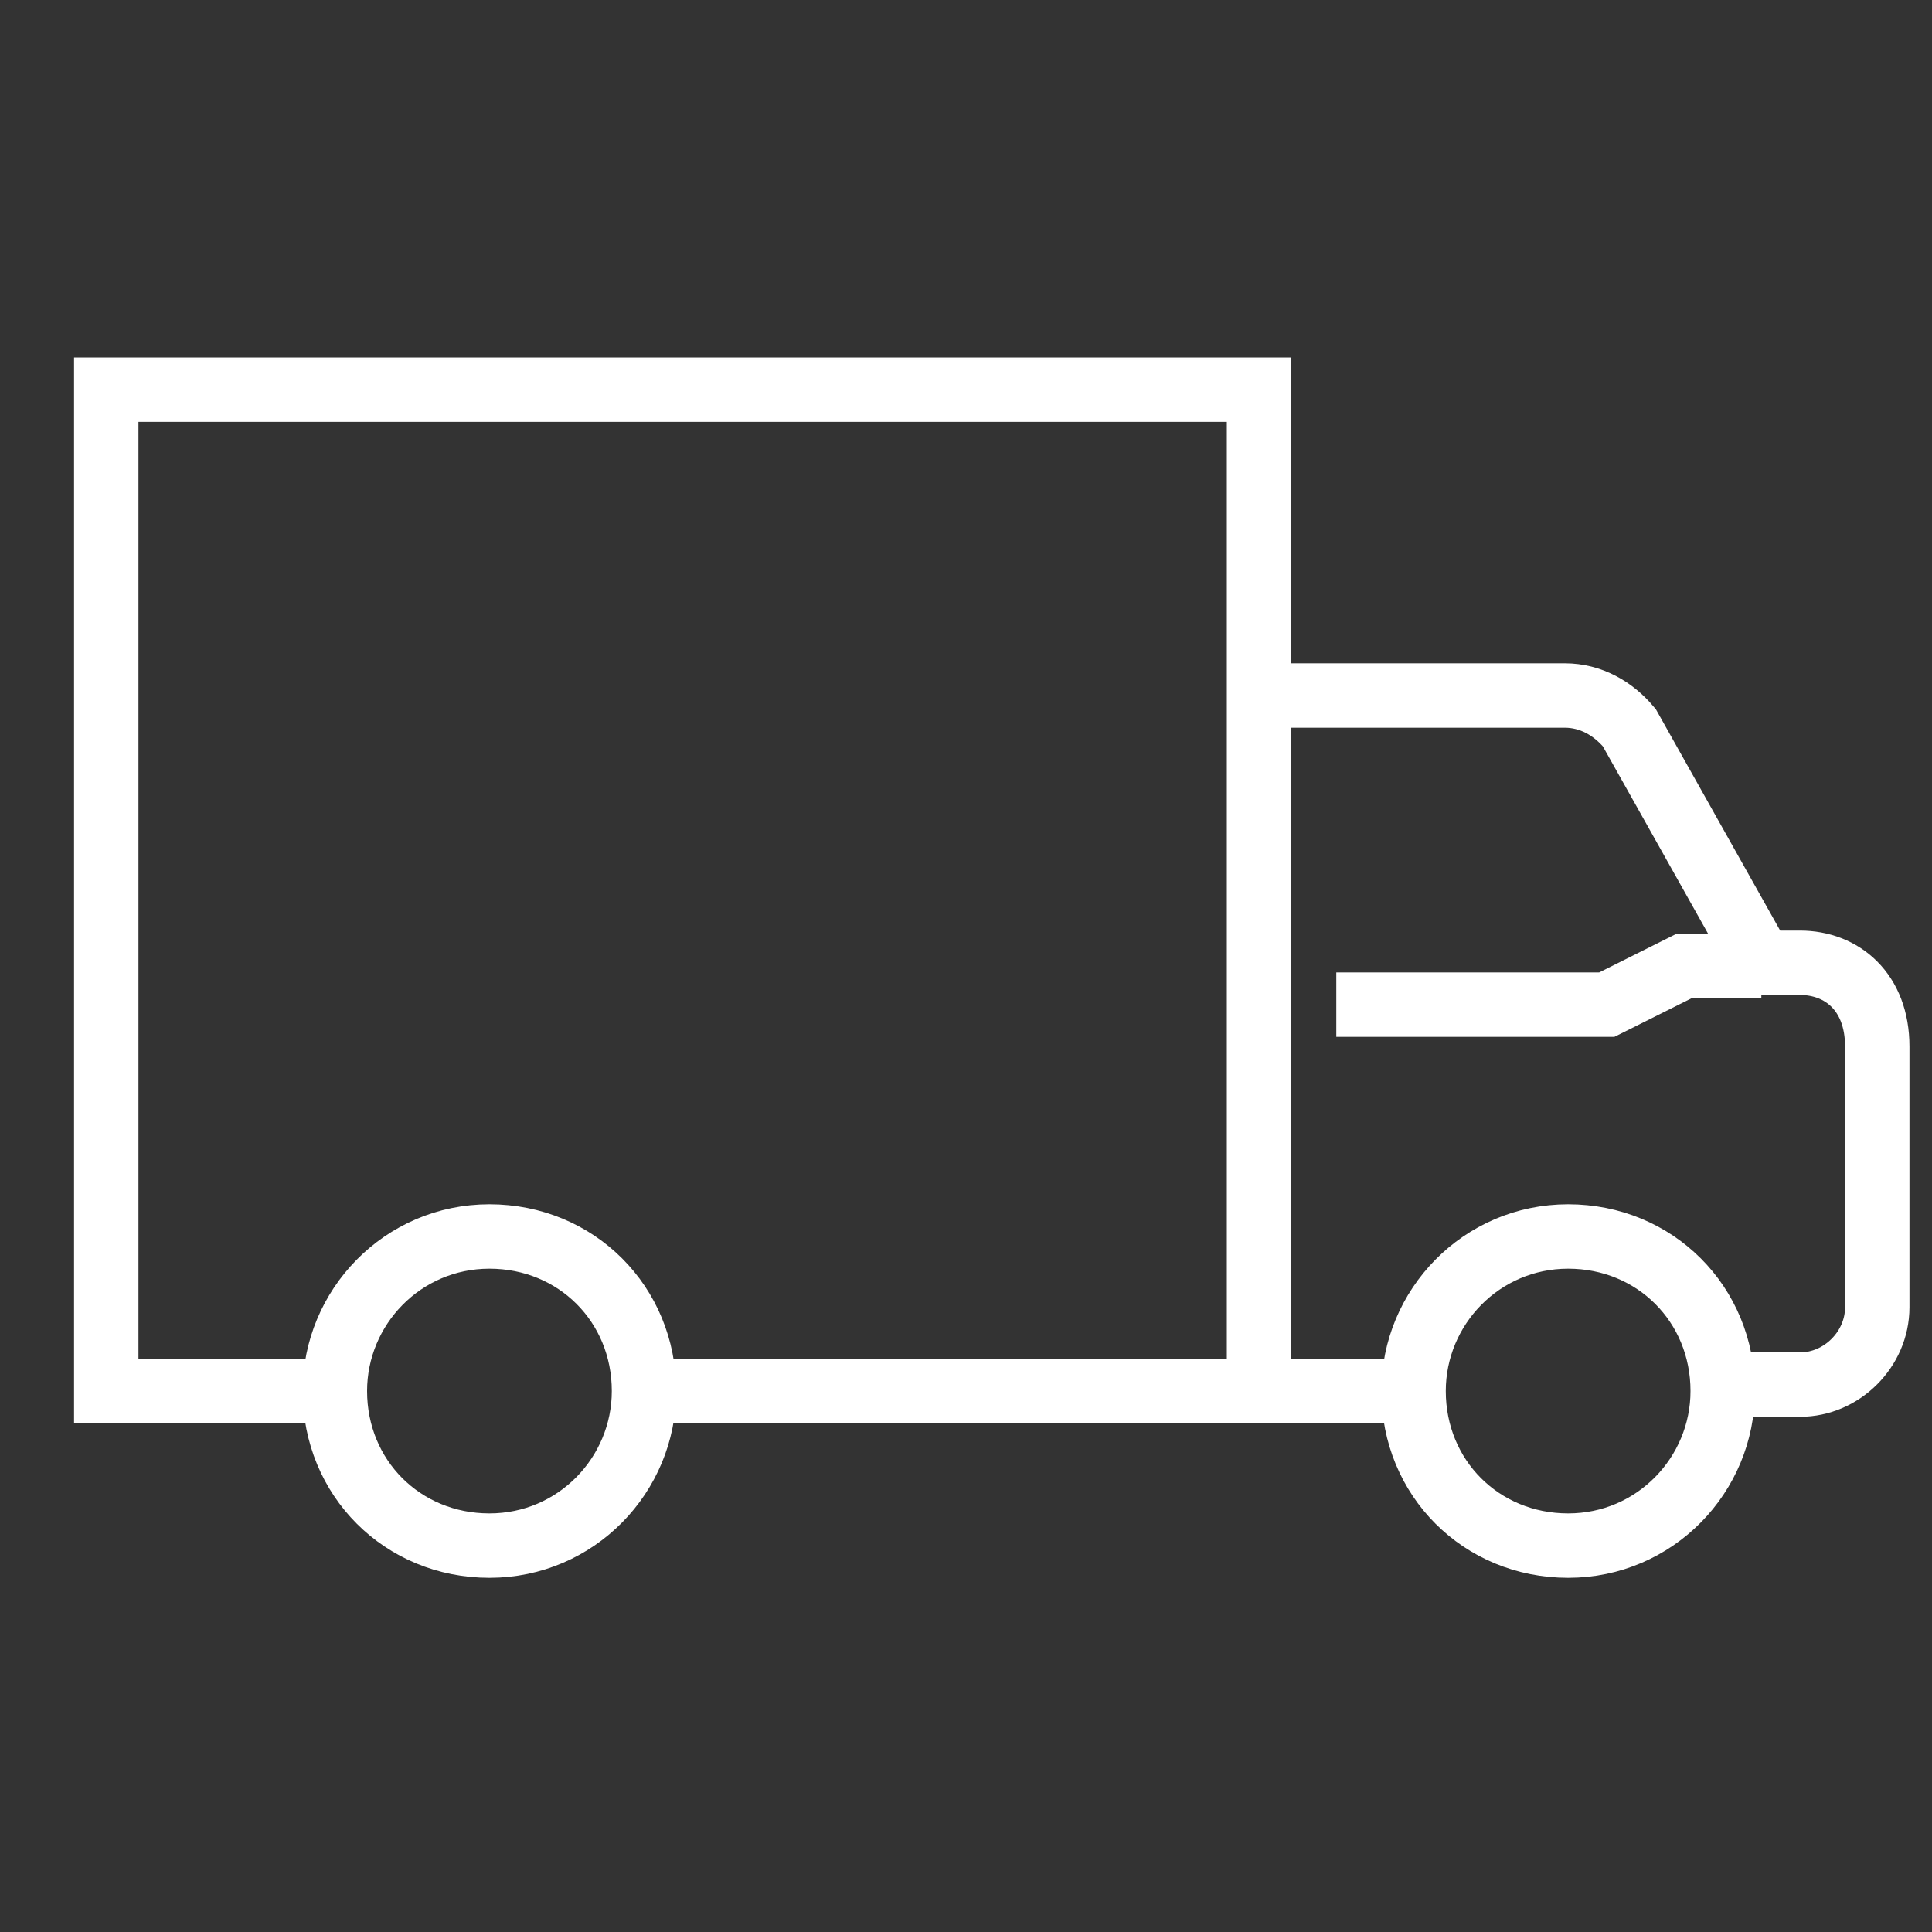
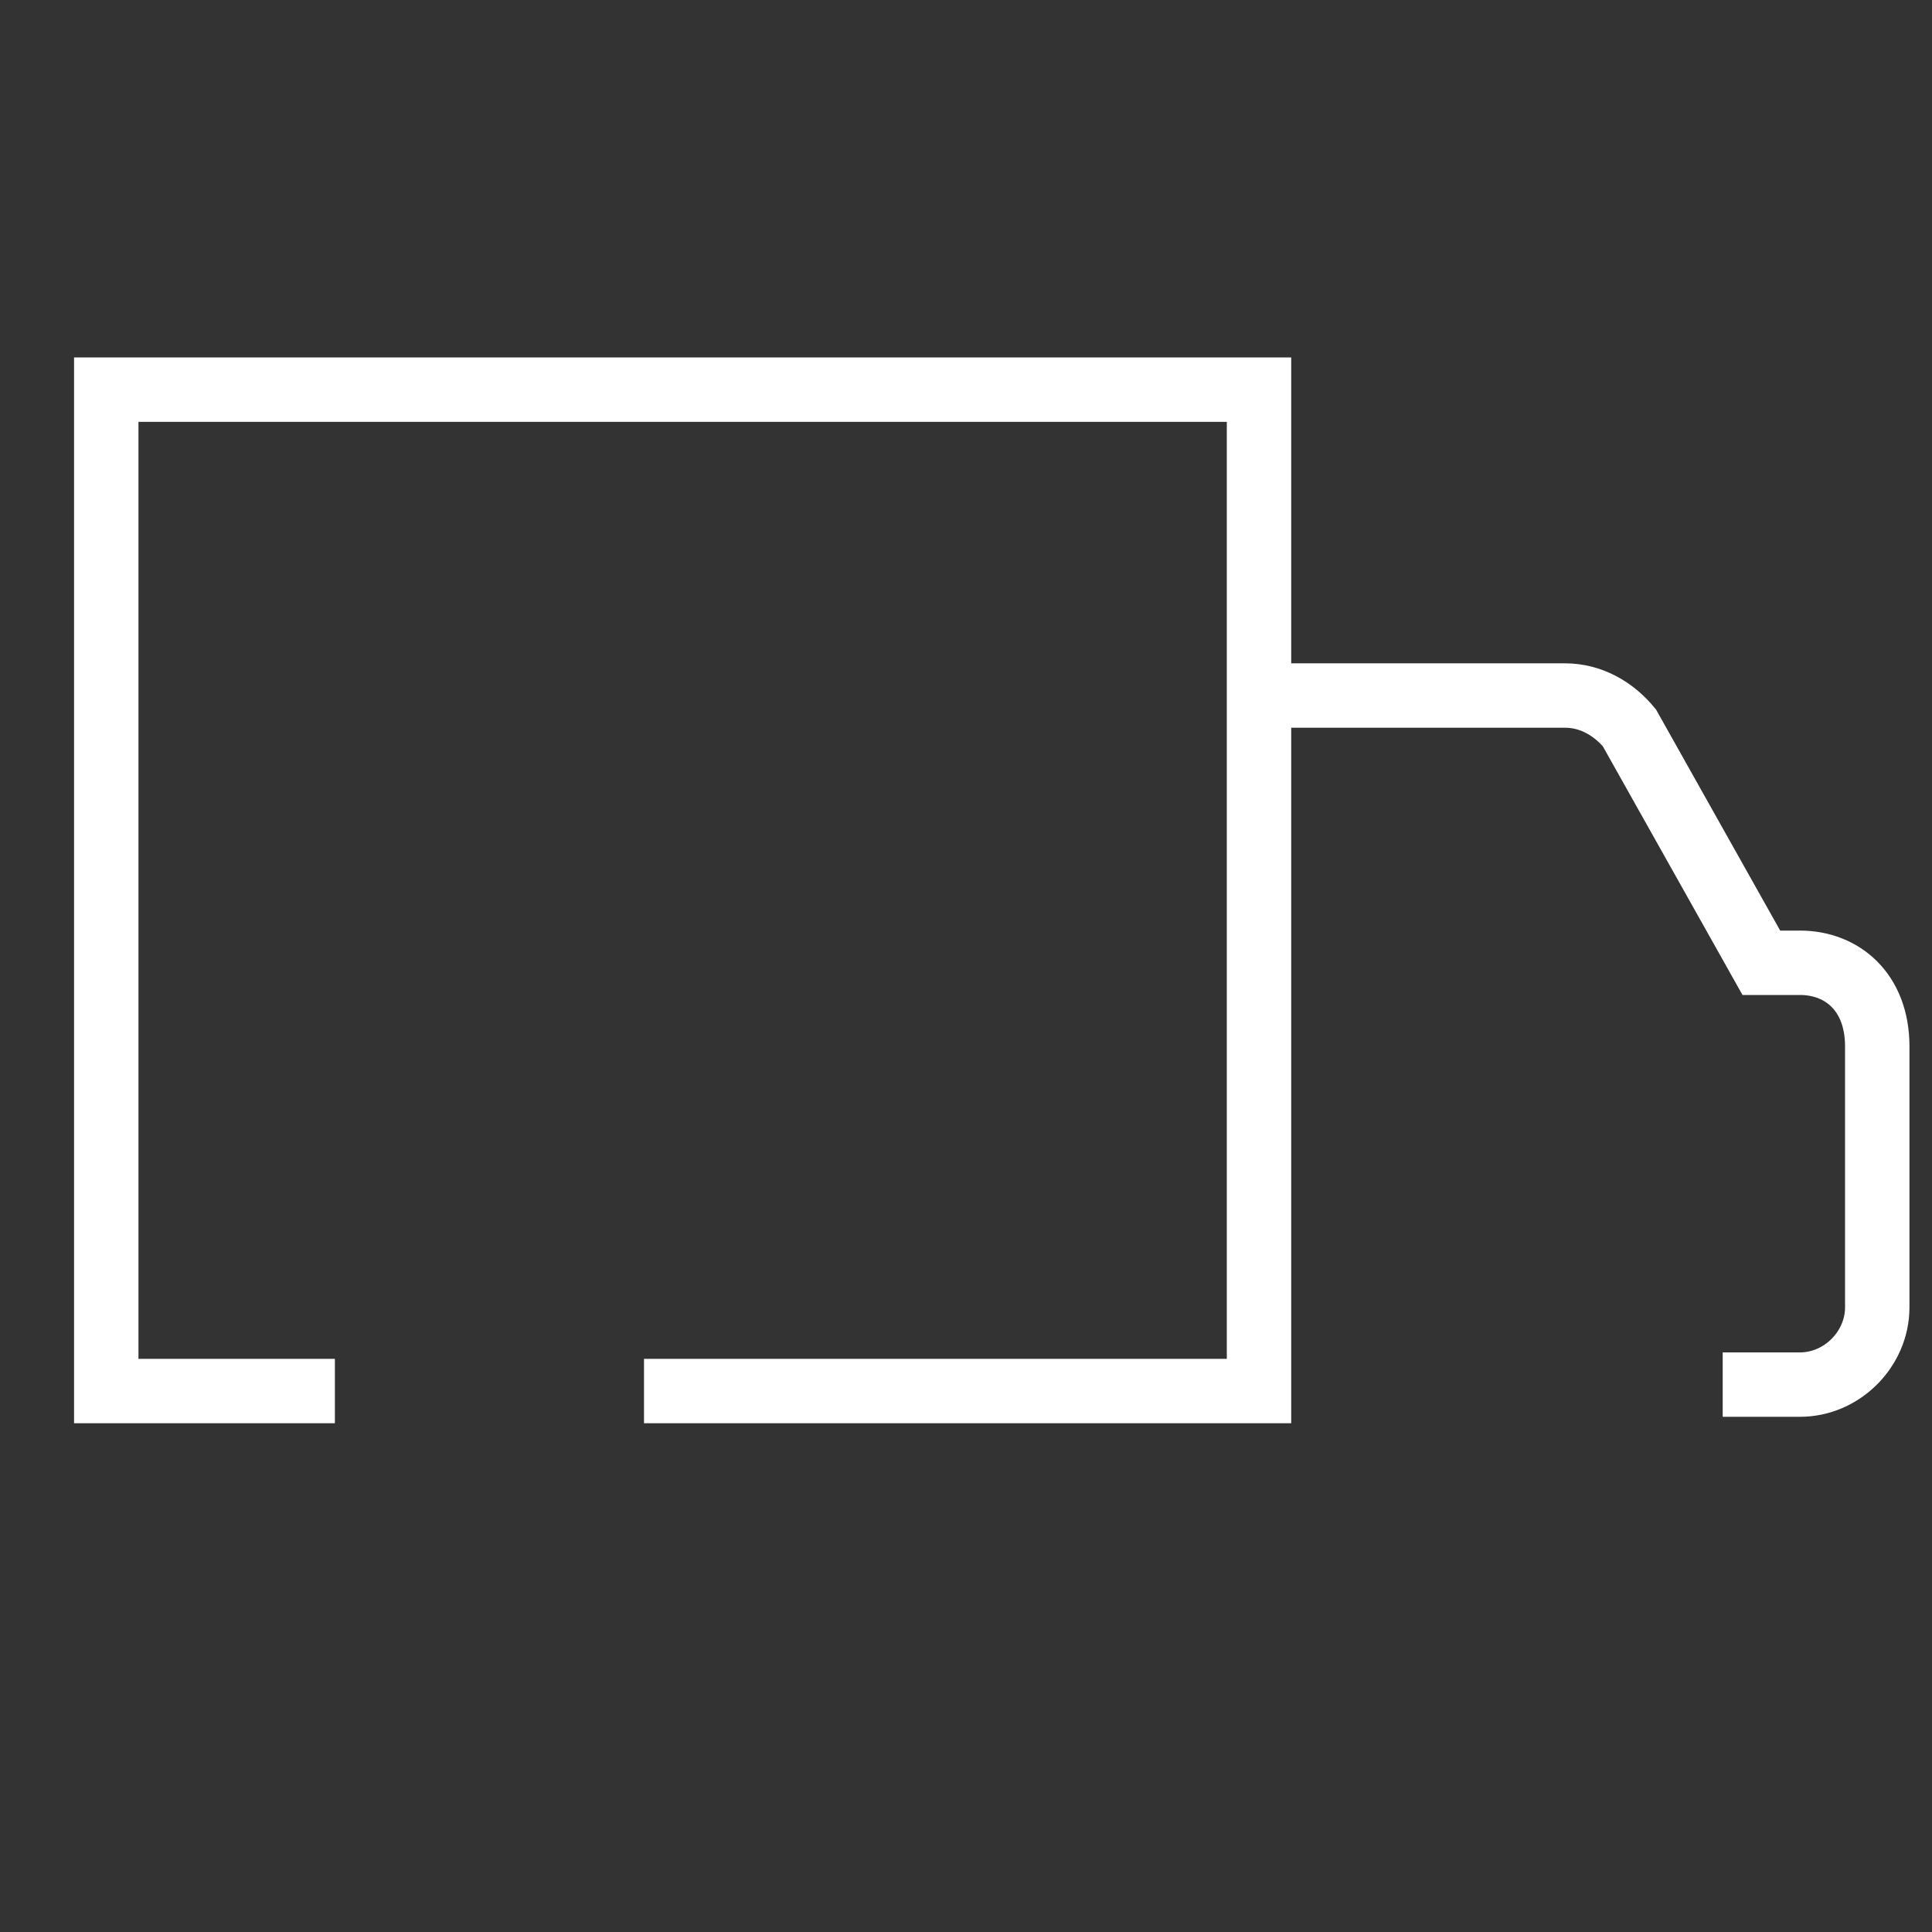
<svg xmlns="http://www.w3.org/2000/svg" viewBox="0 0 60 60" style="enable-background:new 0 0 60 60" xml:space="preserve">
  <rect x="0" y="0" width="60" height="60" fill="#333333" stroke="none" />
  <style>.st30{fill:none;stroke:#fff;stroke-width:2;stroke-miterlimit:10}</style>
  <g id="Слой_2">
    <path class="st30" d="M39.1 21.6h9.5c.8 0 1.5.4 2 1l4.1 7.3h1.2c1.3 0 2.4.9 2.4 2.6v8.1c0 1.3-1.1 2.4-2.4 2.4h-2.4M20 43.2h19.1V12.1H3.3v31.1h7.1" />
-     <path class="st30" d="M53.5 43.2c0 2.6-2.1 4.8-4.8 4.8s-4.8-2.1-4.8-4.8c0-2.6 2.1-4.8 4.8-4.8s4.8 2.1 4.8 4.8zM20 43.2c0 2.6-2.1 4.8-4.8 4.8s-4.8-2.1-4.8-4.8c0-2.6 2.1-4.8 4.8-4.8s4.8 2.1 4.8 4.8zM39.1 43.2h4.8M41.5 31.2h8.4l2.4-1.2h2.4" />
  </g>
</svg>